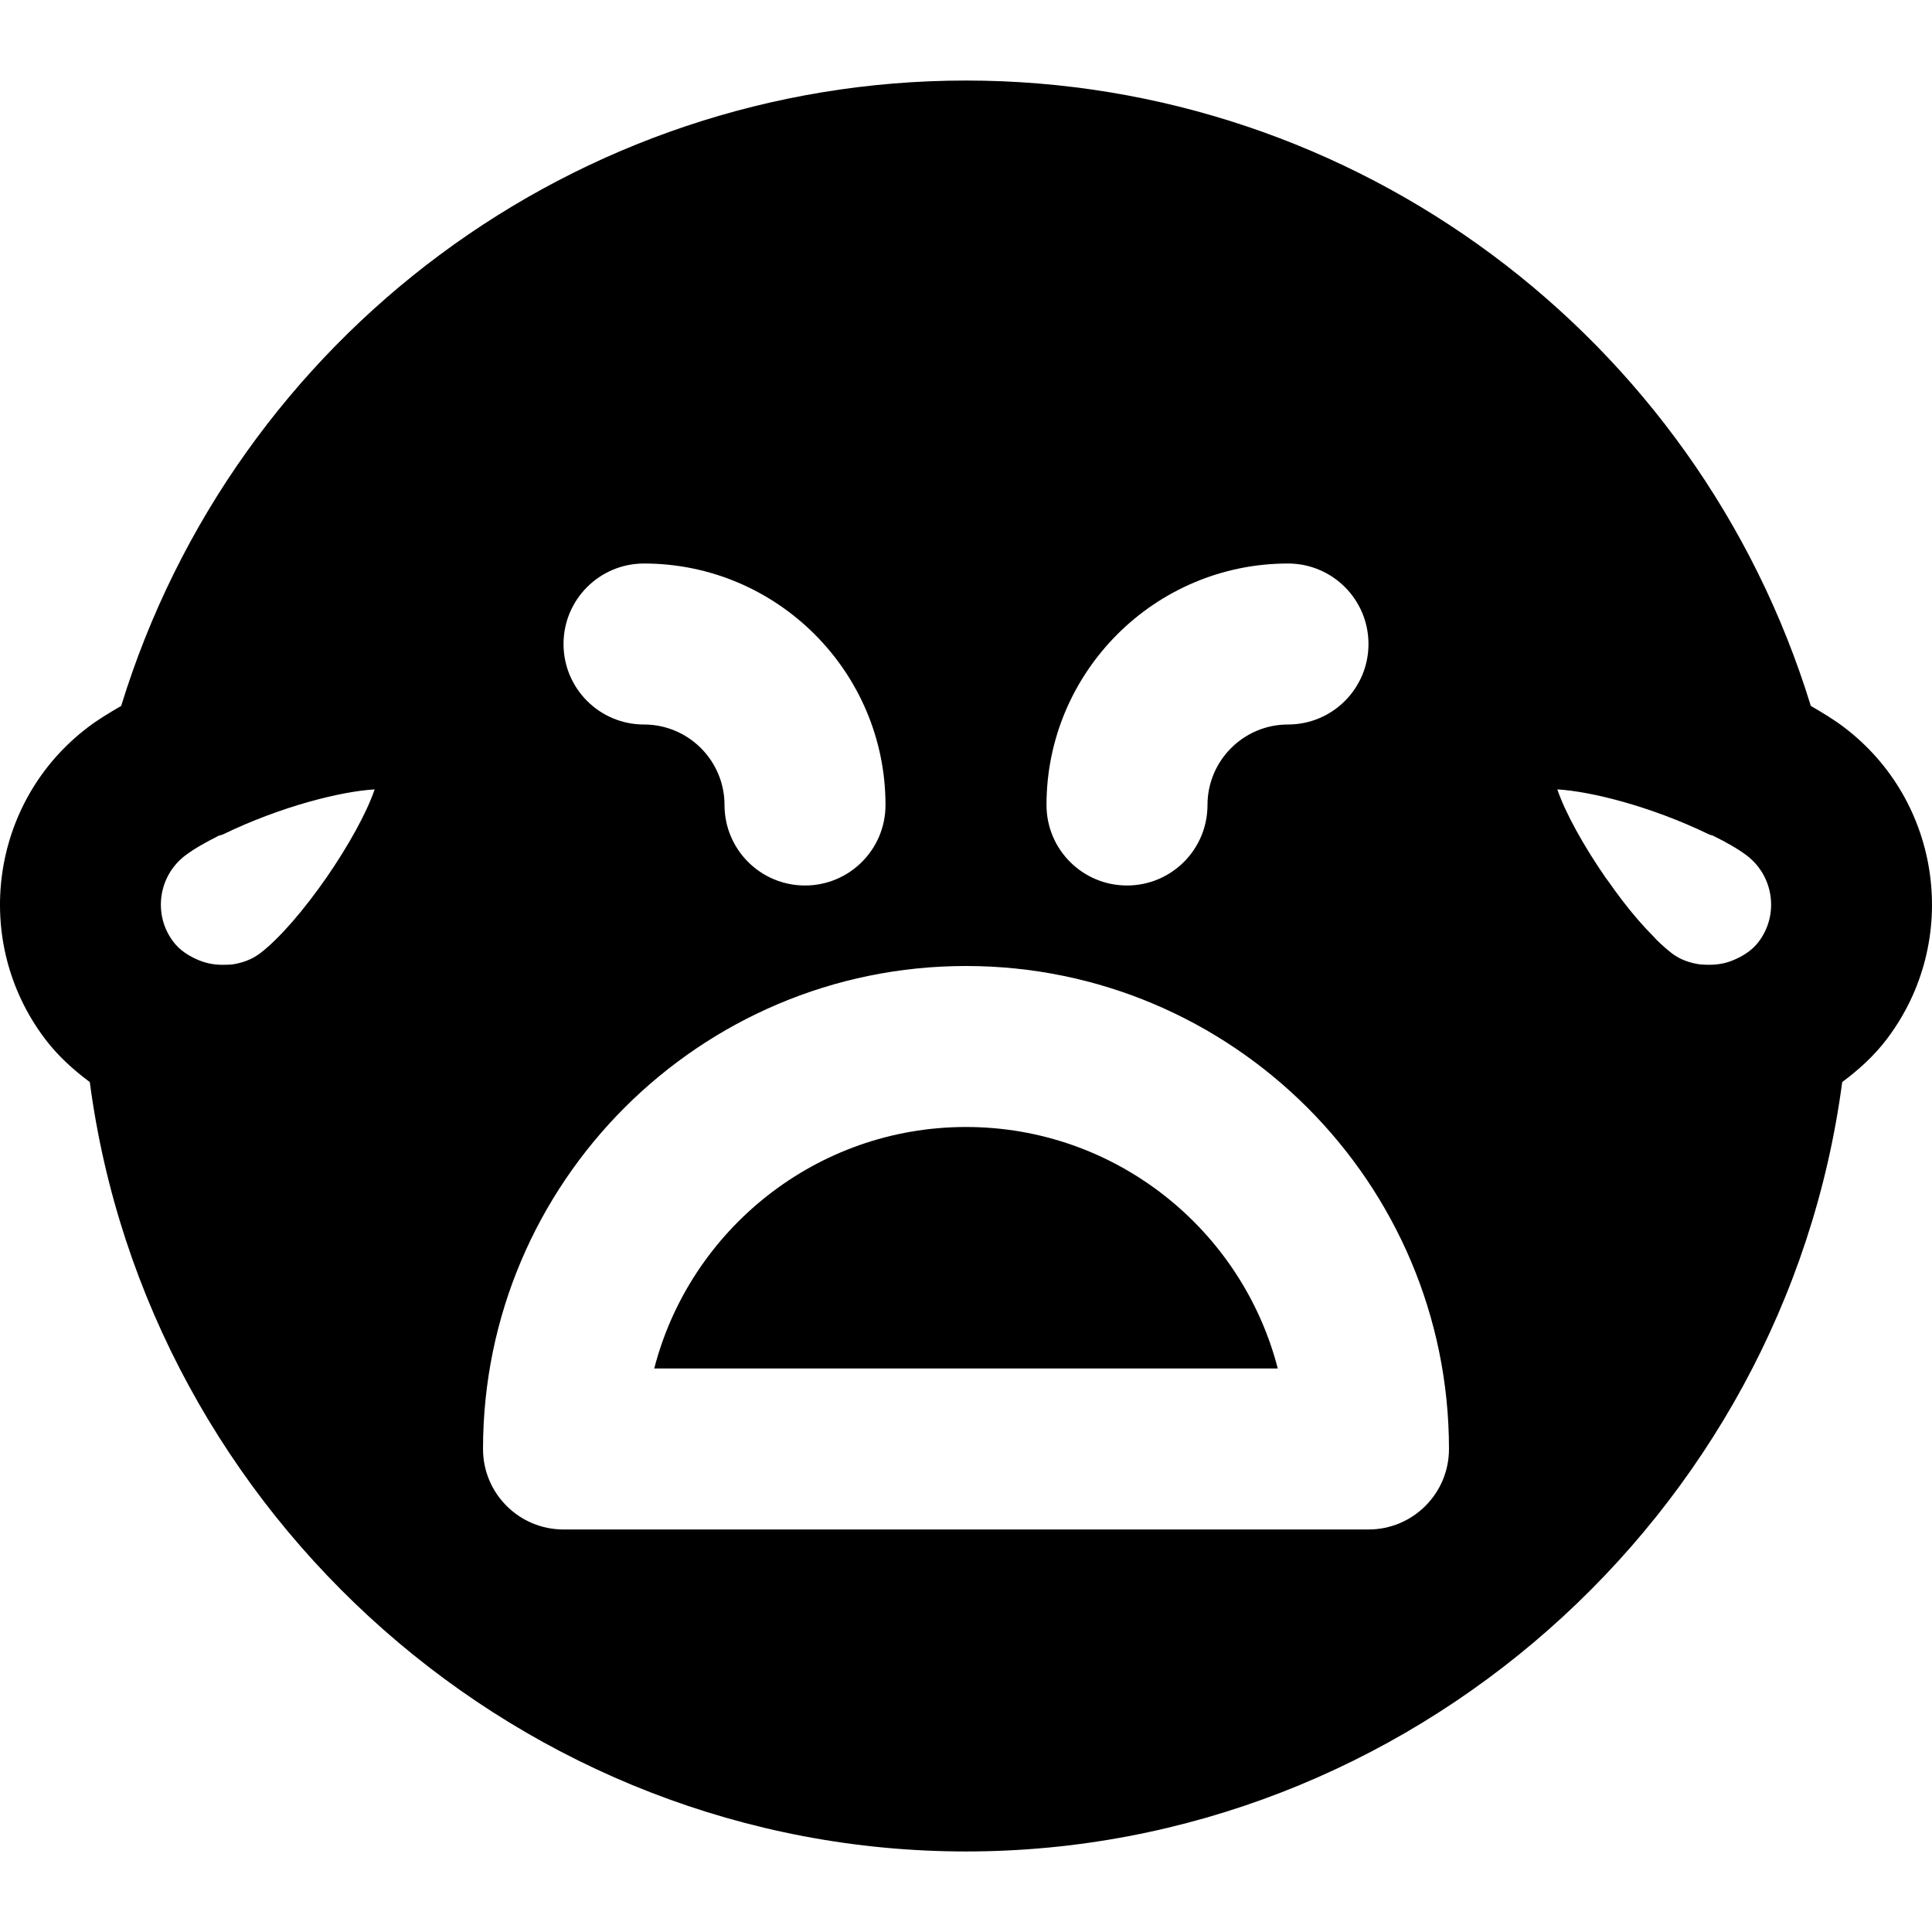
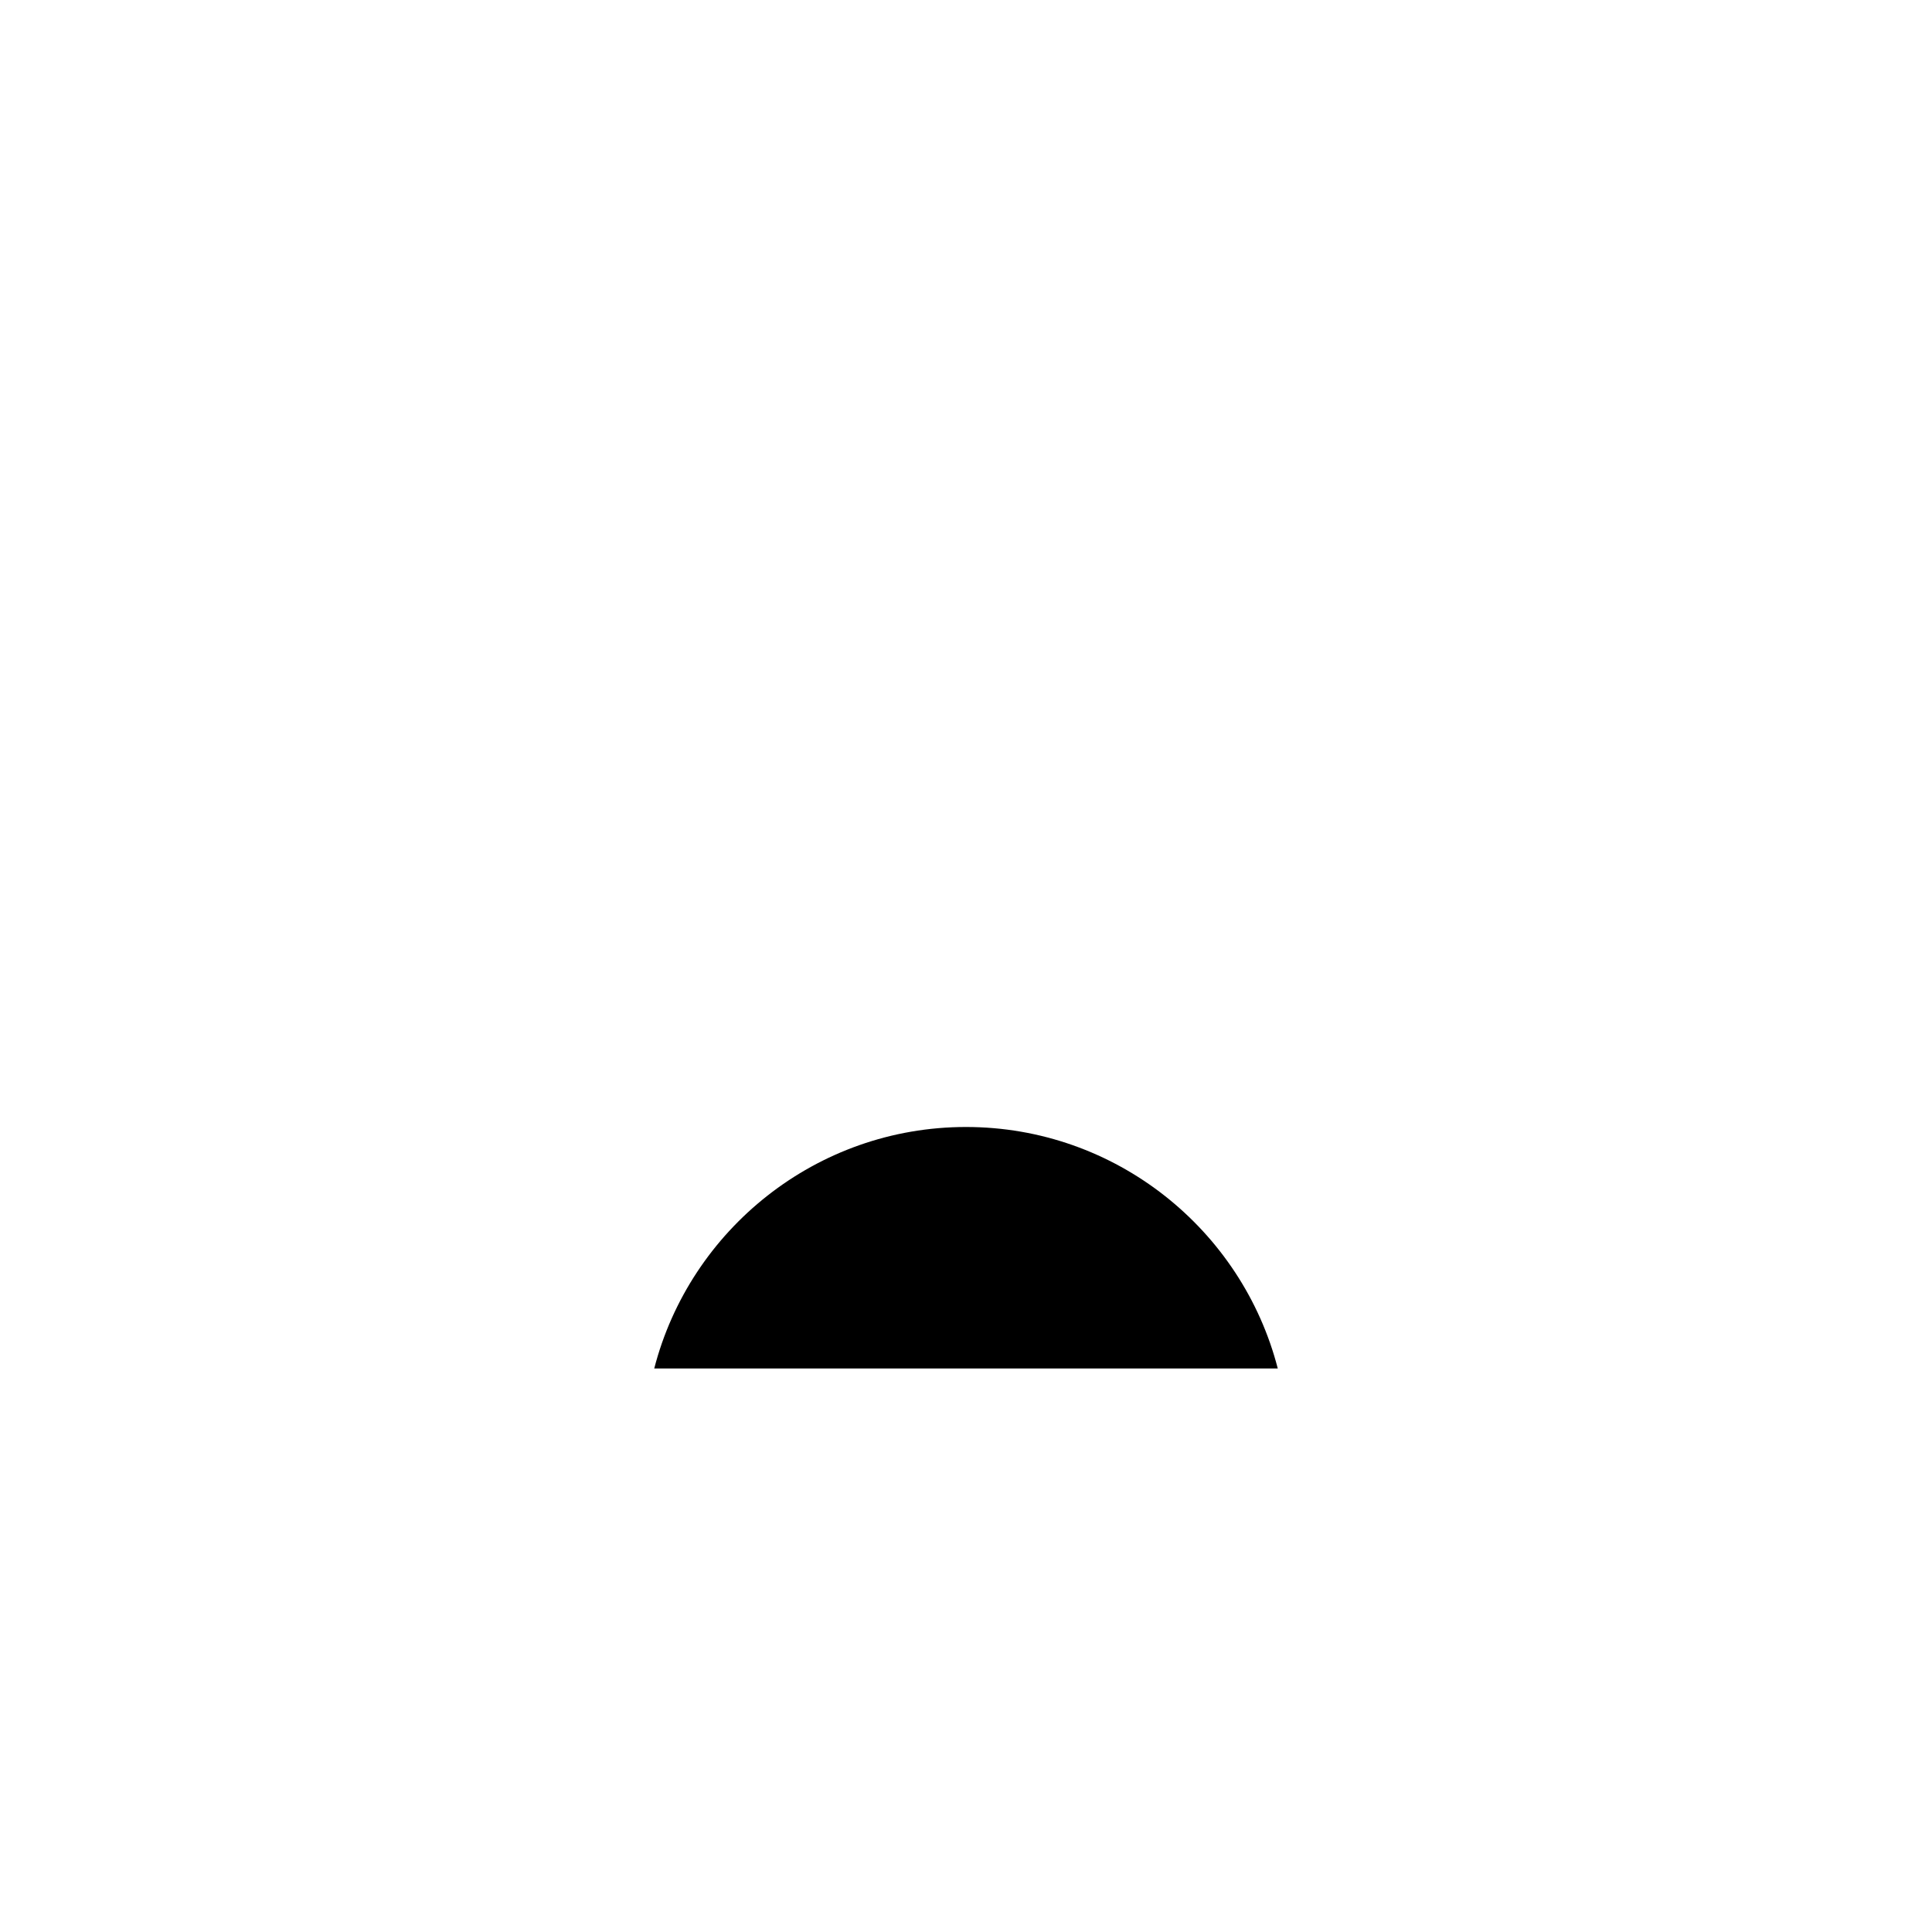
<svg xmlns="http://www.w3.org/2000/svg" fill="#000000" height="800px" width="800px" version="1.1" id="Layer_1" viewBox="0 0 512.02 512.02" xml:space="preserve">
  <g>
    <g>
-       <path d="M488.671,192.714c-2.453-1.877-5.525-3.755-8.768-5.632C449.802,89.076,359.22,21.343,256.01,21.343    S62.239,89.076,32.116,187.082c-3.243,1.877-6.315,3.755-8.768,5.632c-25.941,19.627-31.04,56.704-11.392,82.645    c3.371,4.459,7.467,8.149,11.84,11.413C39.028,401.93,138.762,490.676,256.01,490.676s216.981-88.747,232.213-203.904    c4.373-3.264,8.469-6.955,11.84-11.413C519.711,249.418,514.612,212.34,488.671,192.714z M341.343,149.343    c11.797,0,21.333,9.557,21.333,21.333c0,11.776-9.536,21.333-21.333,21.333c-11.776,0-21.333,9.579-21.333,21.333    c0,11.776-9.536,21.333-21.333,21.333s-21.333-9.557-21.333-21.333C277.343,178.058,306.058,149.343,341.343,149.343z     M170.676,149.343c35.285,0,64,28.715,64,64c0,11.776-9.536,21.333-21.333,21.333s-21.333-9.557-21.333-21.333    c0-11.755-9.557-21.333-21.333-21.333c-11.797,0-21.333-9.557-21.333-21.333S158.879,149.343,170.676,149.343z M86.516,232.586    c-5.781,8.32-12.352,16.085-17.707,20.16c-0.043,0.021-0.064,0.021-0.085,0.043c-2.133,1.579-4.651,2.432-7.232,2.816    c-0.491,0.064-0.981,0.043-1.451,0.064c-2.475,0.128-4.992-0.192-7.403-1.216c-2.603-1.088-4.971-2.581-6.699-4.864    c-5.44-7.168-4.011-17.429,3.157-22.869c2.304-1.749,5.44-3.52,8.896-5.248c0.384-0.149,0.789-0.171,1.152-0.363    c15.595-7.531,31.403-11.392,40.149-11.904C97.183,215.434,92.255,224.287,86.516,232.586z M362.676,405.343H149.343    c-11.797,0-21.333-9.557-21.333-21.333c0-70.592,57.408-128,128-128s128,57.408,128,128    C384.01,395.786,374.474,405.343,362.676,405.343z M466.079,249.588c-1.728,2.283-4.096,3.776-6.699,4.864    c-2.389,1.024-4.885,1.323-7.339,1.216c-0.512-0.043-1.045-0.021-1.557-0.085c-2.603-0.384-5.141-1.237-7.275-2.837    c-1.323-1.024-2.752-2.261-4.203-3.691c-0.235-0.235-0.469-0.533-0.704-0.768c-2.731-2.731-5.568-5.995-8.341-9.621    c-1.195-1.557-2.368-3.179-3.52-4.821c-0.299-0.405-0.619-0.811-0.917-1.237c-5.739-8.299-10.688-17.152-12.8-23.403    c8.747,0.512,24.555,4.373,40.149,11.904c0.363,0.171,0.747,0.213,1.109,0.363c3.499,1.728,6.635,3.499,8.939,5.248    C470.09,232.159,471.519,242.42,466.079,249.588z" />
-     </g>
+       </g>
  </g>
  <g>
    <g>
-       <path d="M256.01,298.676c-39.68,0-73.152,27.243-82.624,64h165.248C329.162,325.919,295.69,298.676,256.01,298.676z" />
+       <path d="M256.01,298.676c-39.68,0-73.152,27.243-82.624,64h165.248C329.162,325.919,295.69,298.676,256.01,298.676" />
    </g>
  </g>
</svg>